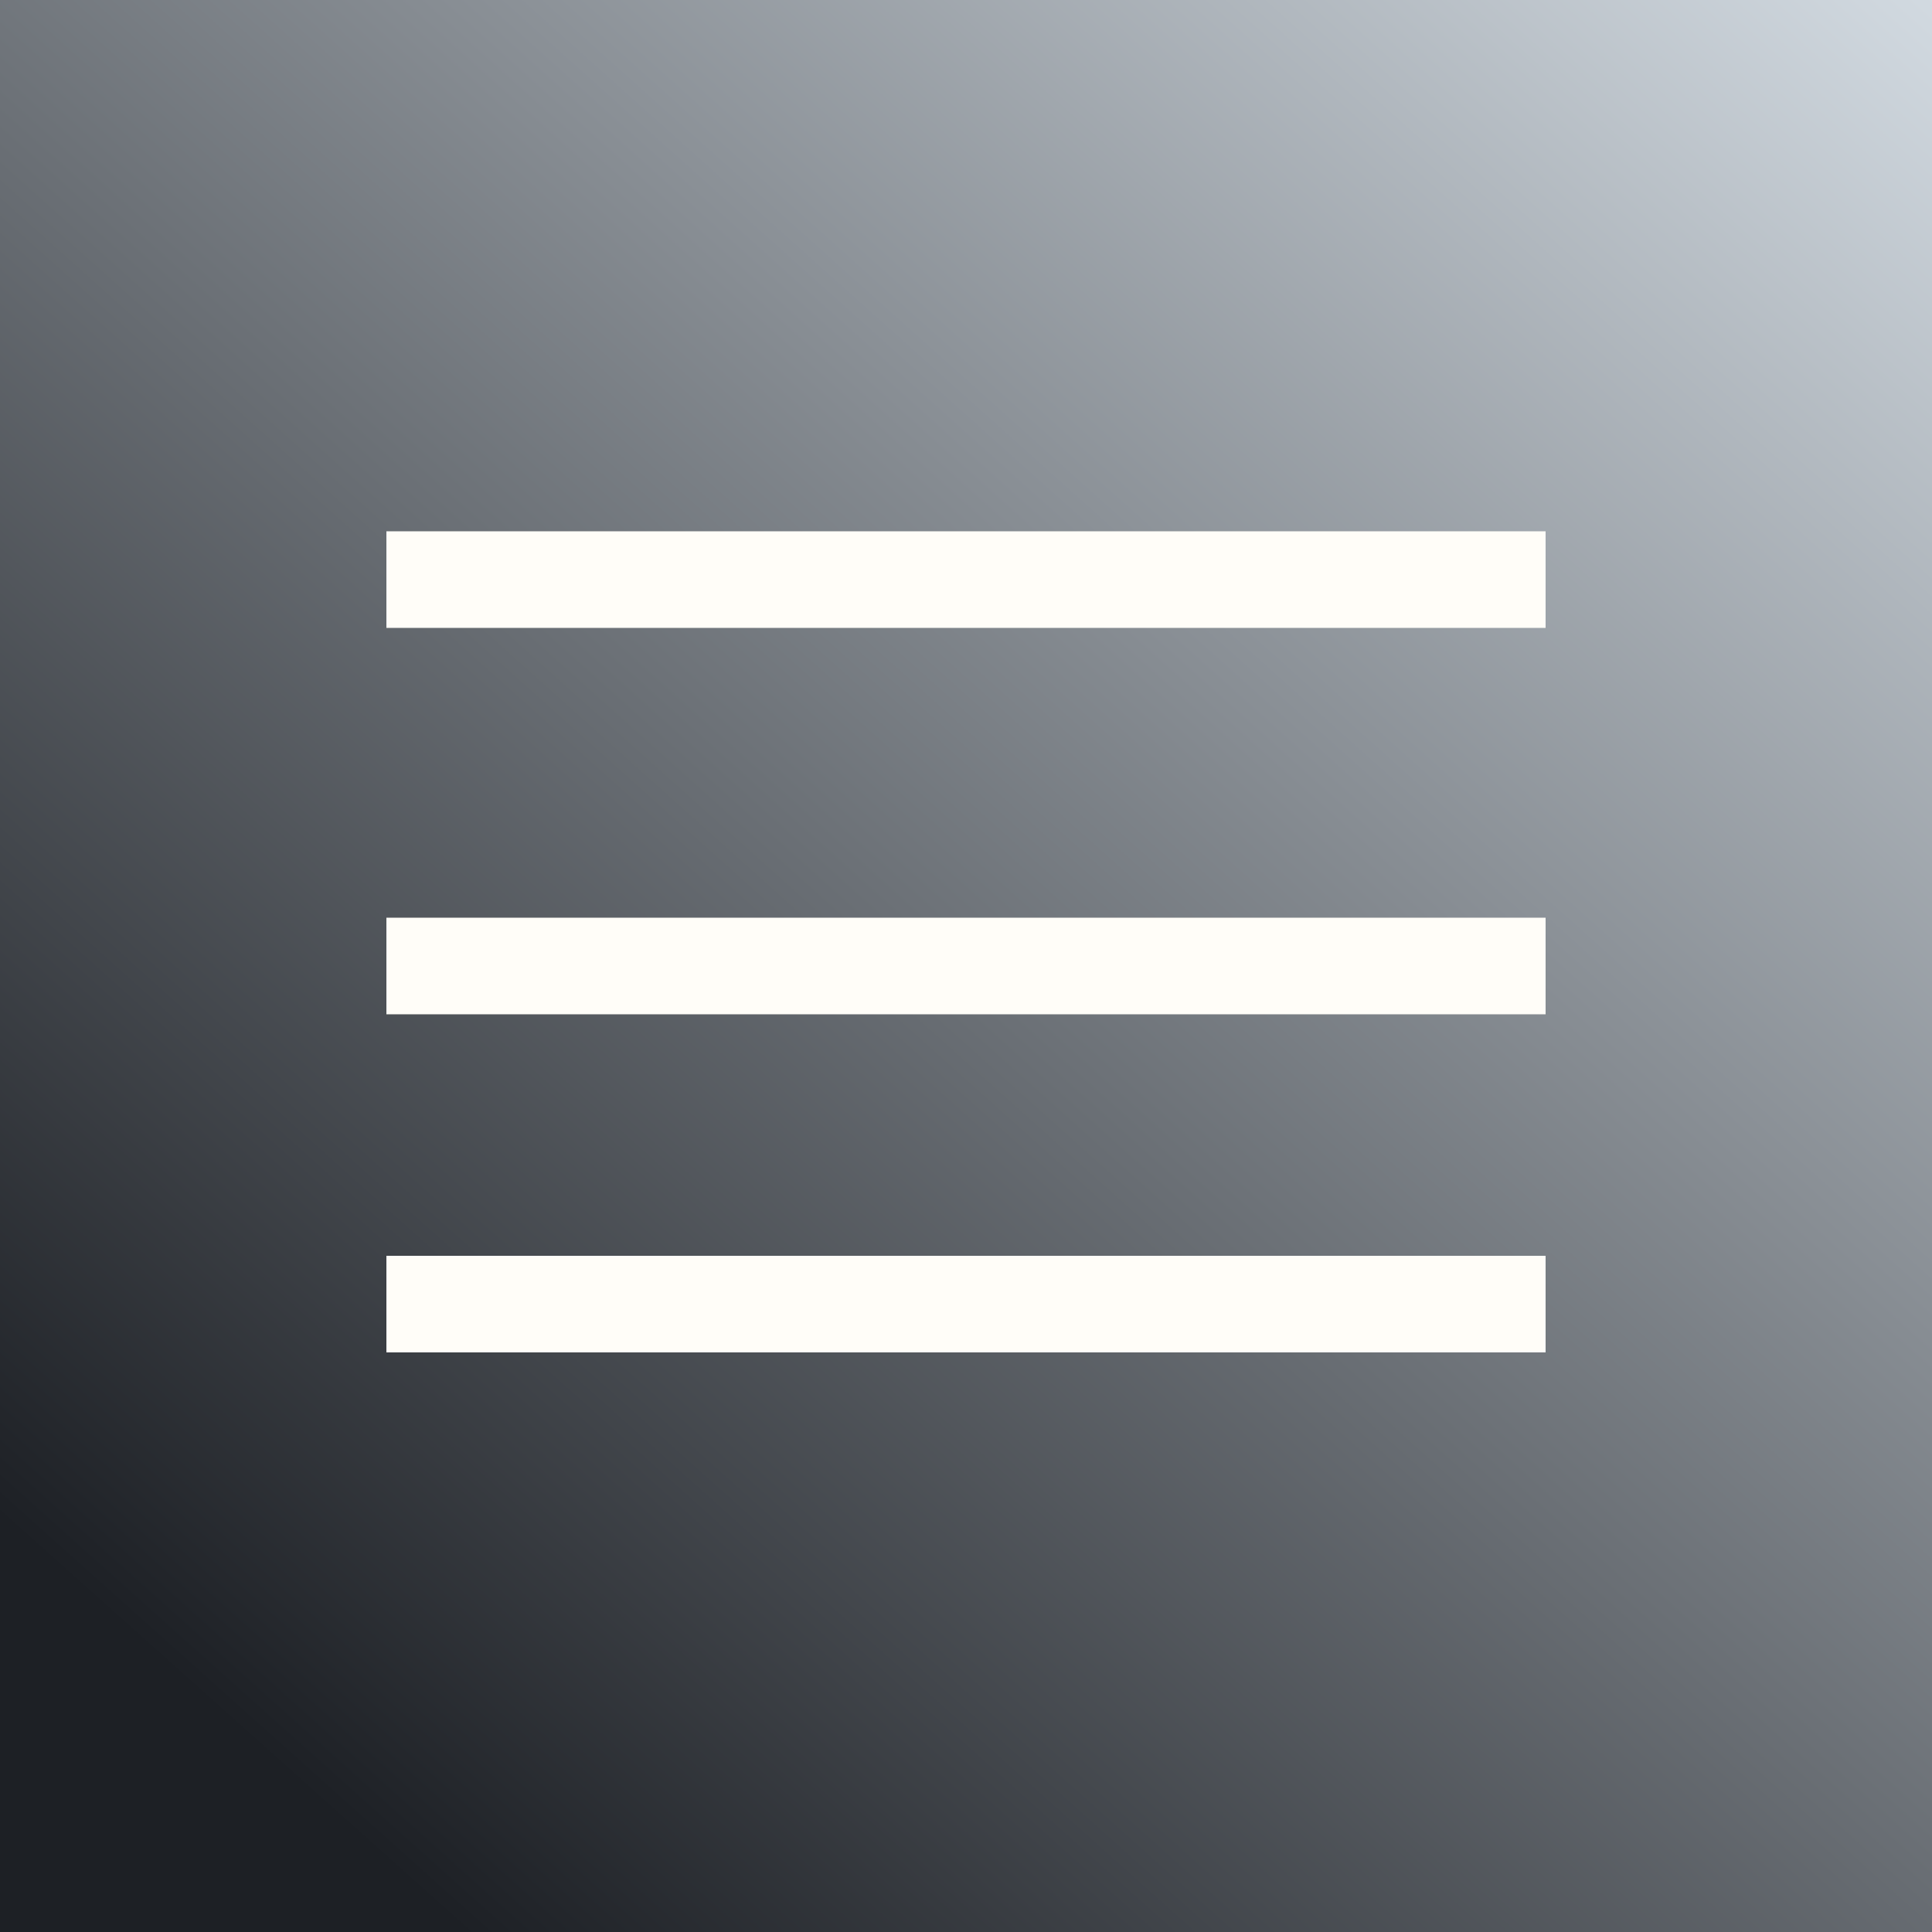
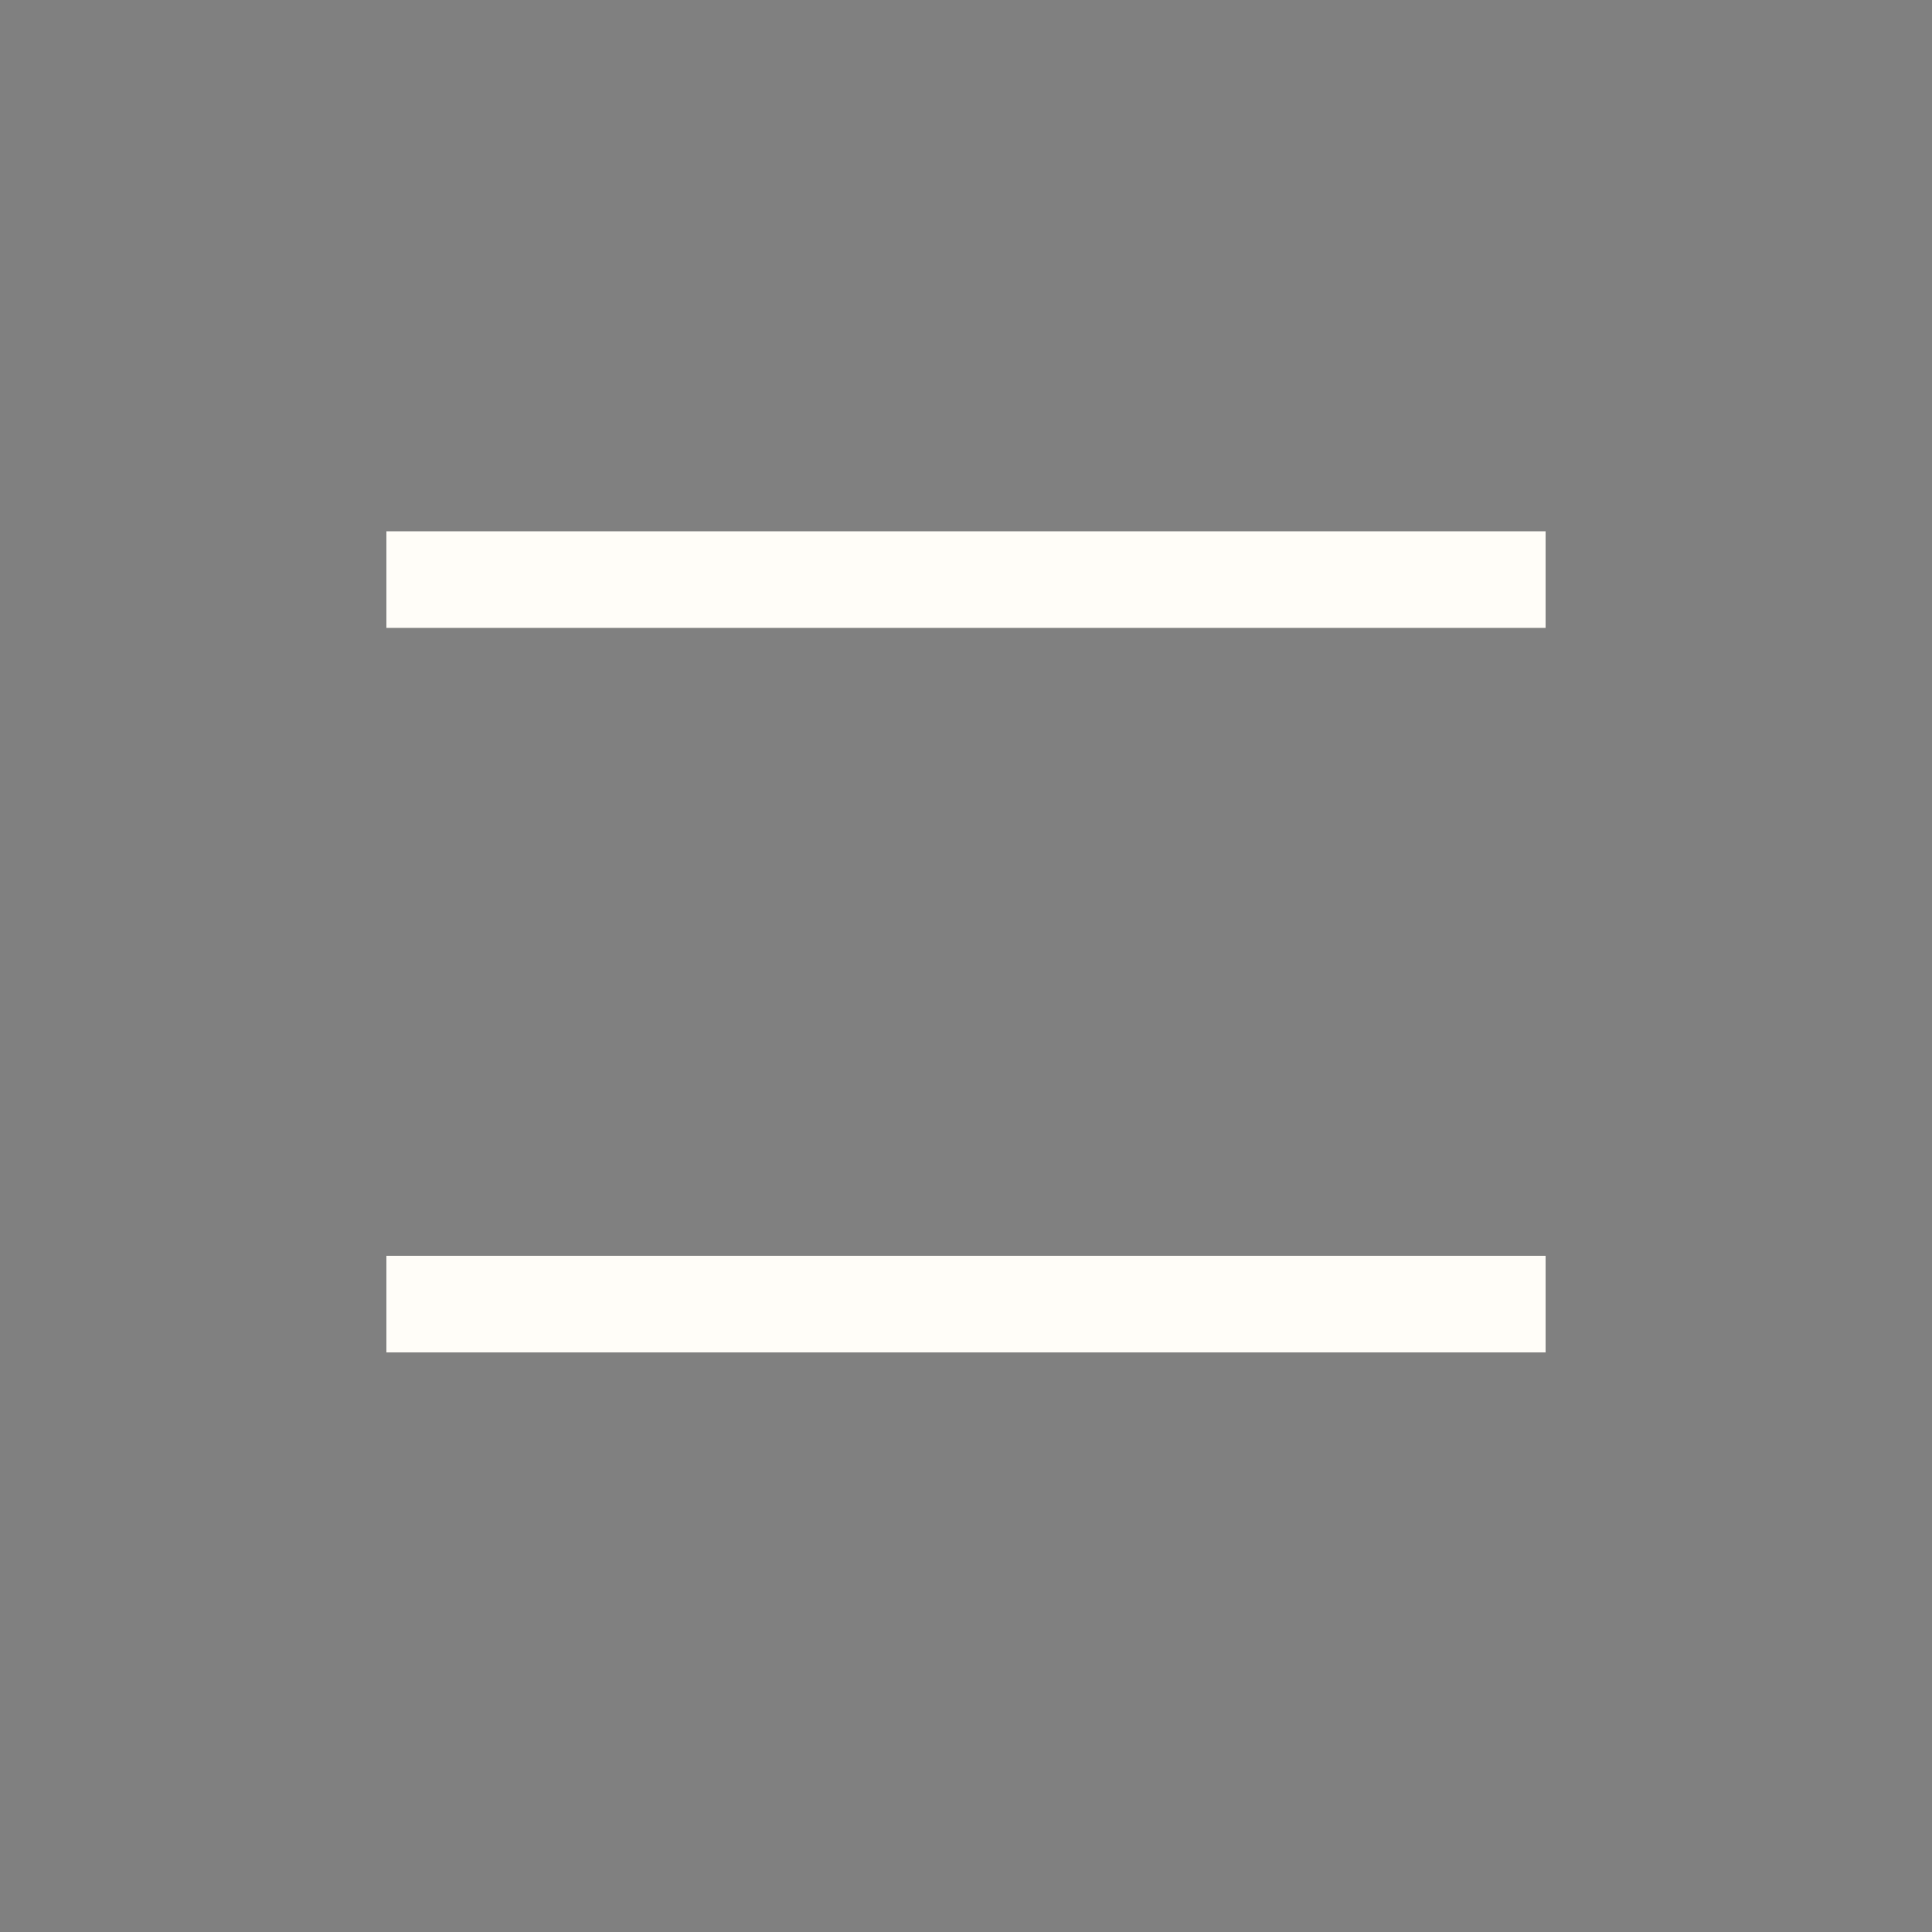
<svg xmlns="http://www.w3.org/2000/svg" width="20" height="20" viewBox="0 0 20 20" fill="none">
  <rect x="0" y="0" width="20" height="20" fill="#808080" stroke="none" />
-   <path d="M0 0H20V20H0V0Z" fill="url(#paint0_linear_2215_28)" />
+   <path d="M0 0H20V20V0Z" fill="url(#paint0_linear_2215_28)" />
  <path d="M4 6H16" stroke="#FFFDF8" />
-   <path d="M4 10H16" stroke="#FFFDF8" />
  <line x1="4" y1="13.5" x2="16" y2="13.5" stroke="#FFFDF8" />
  <defs>
    <linearGradient id="paint0_linear_2215_28" x1="2" y1="17.5" x2="19" y2="-1.5" gradientUnits="userSpaceOnUse">
      <stop stop-color="#1D2025" />
      <stop offset="1" stop-color="#D5DDE4" />
    </linearGradient>
  </defs>
</svg>